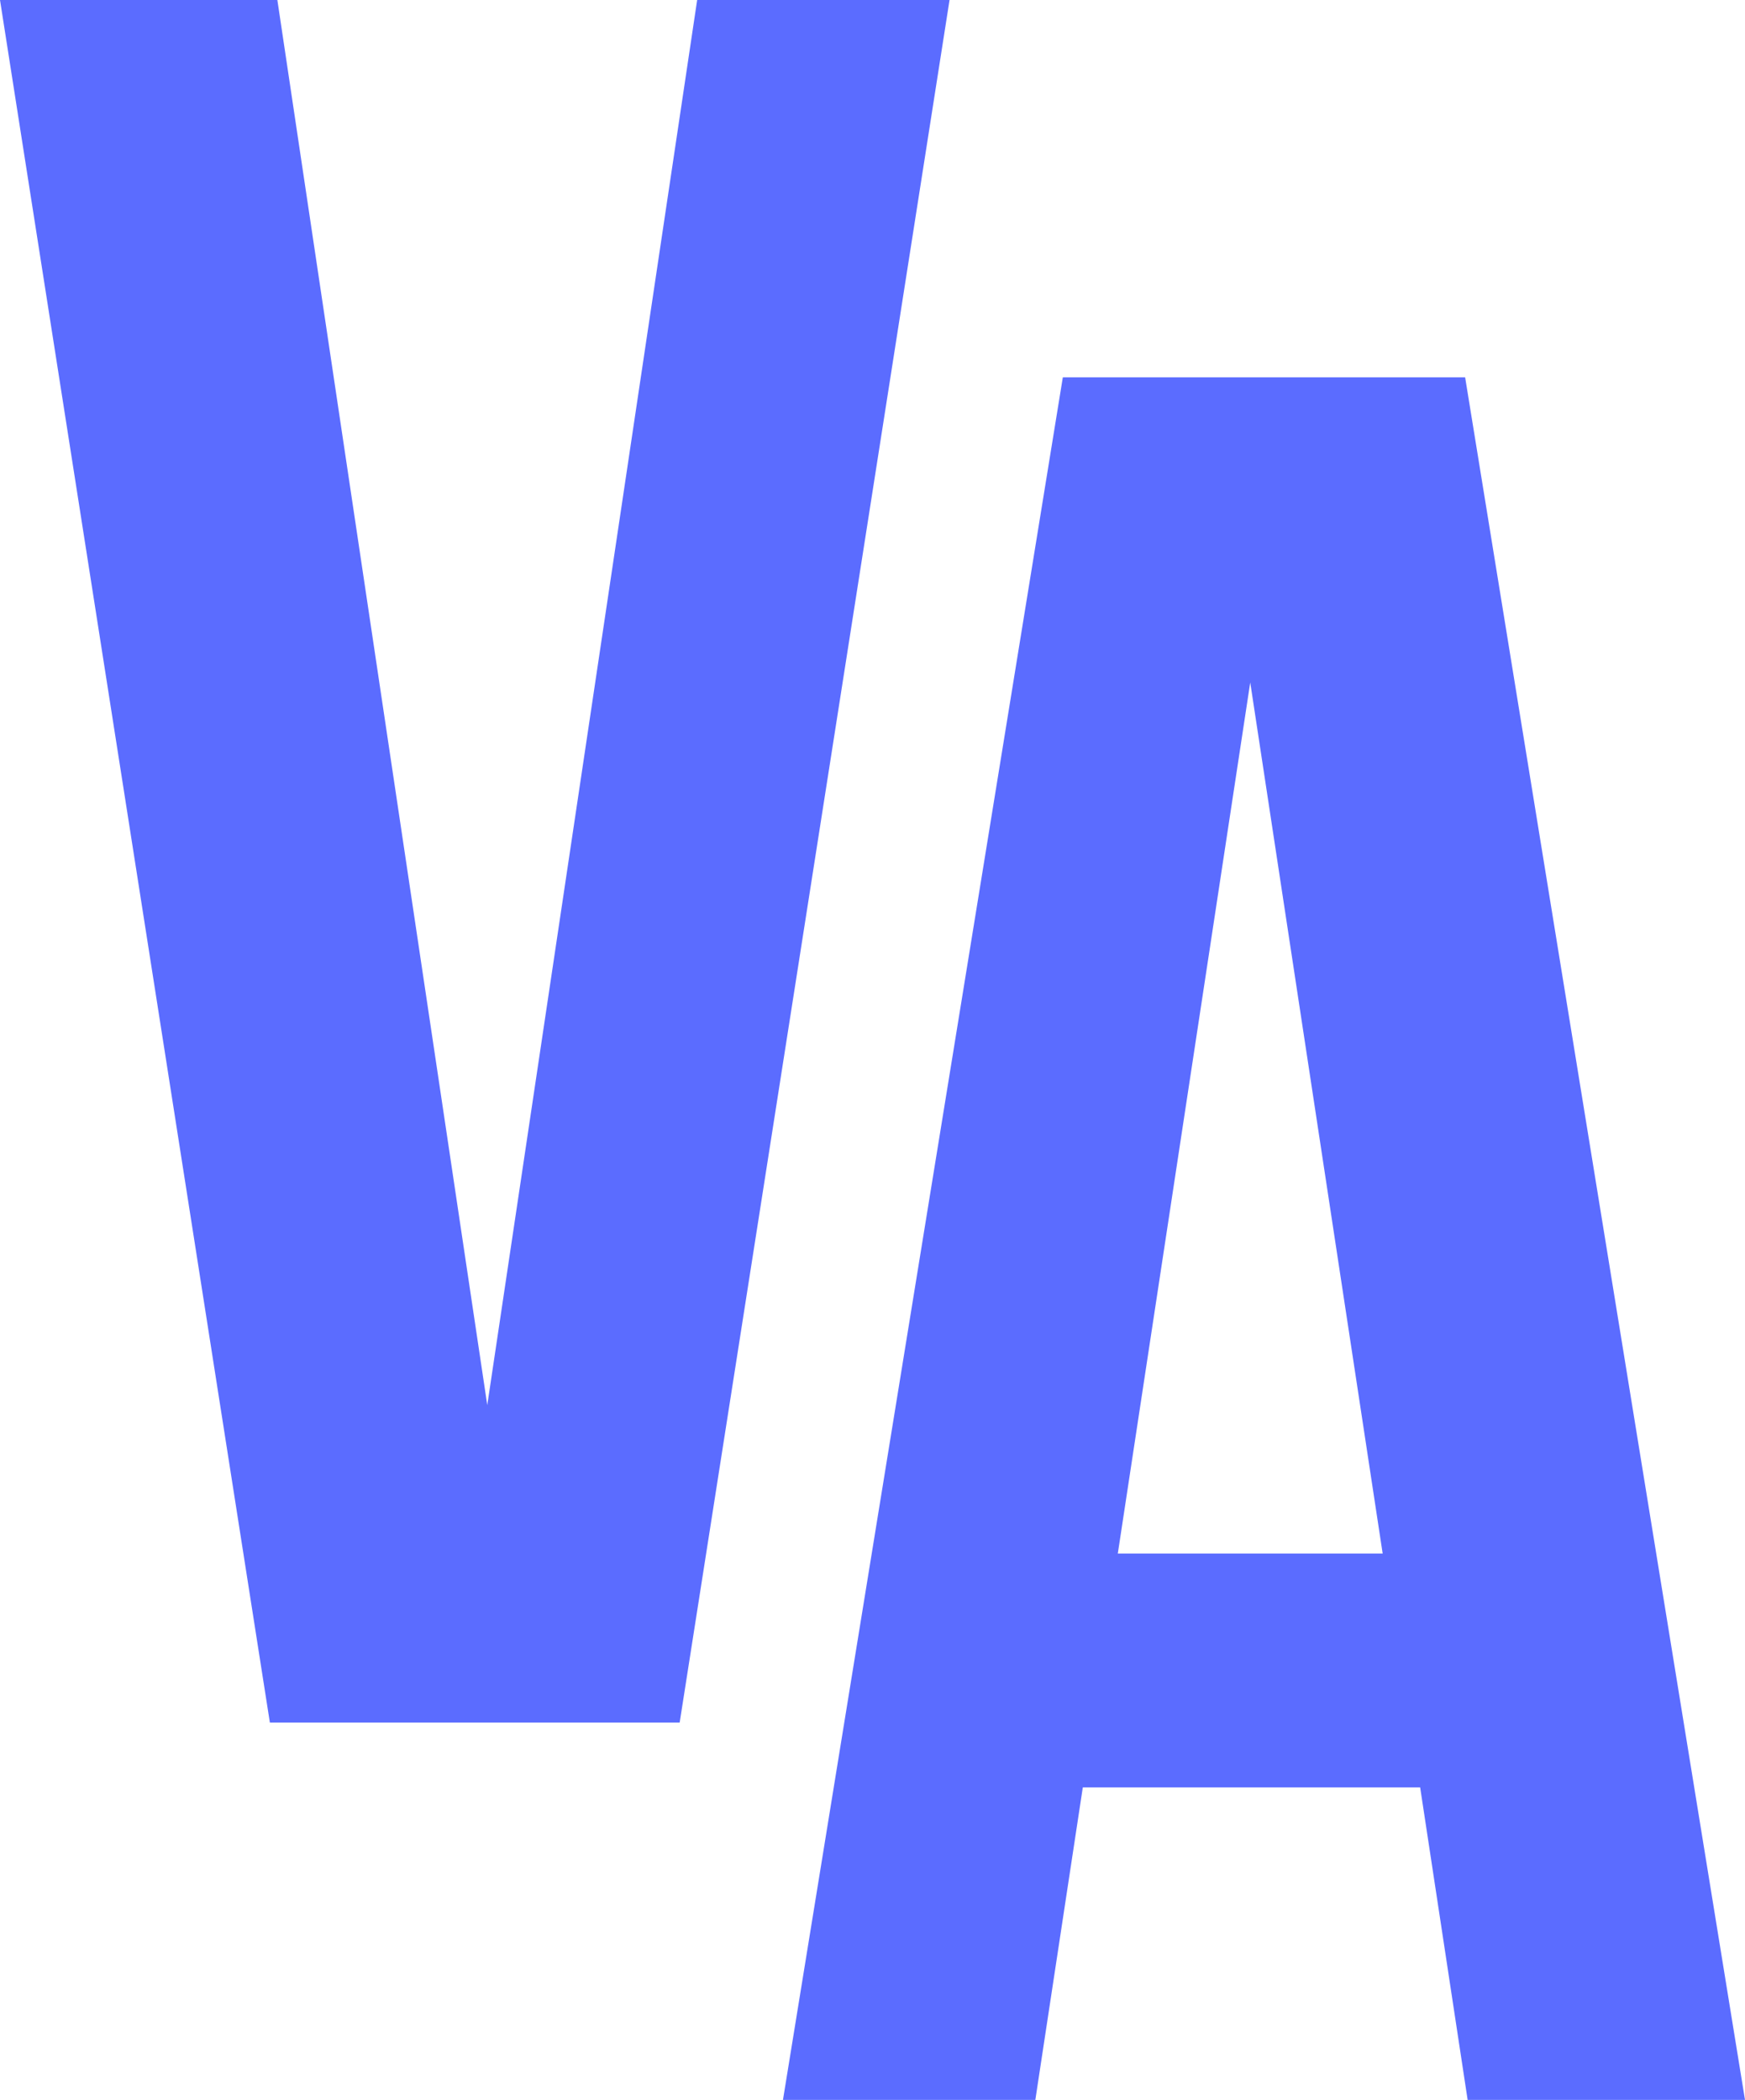
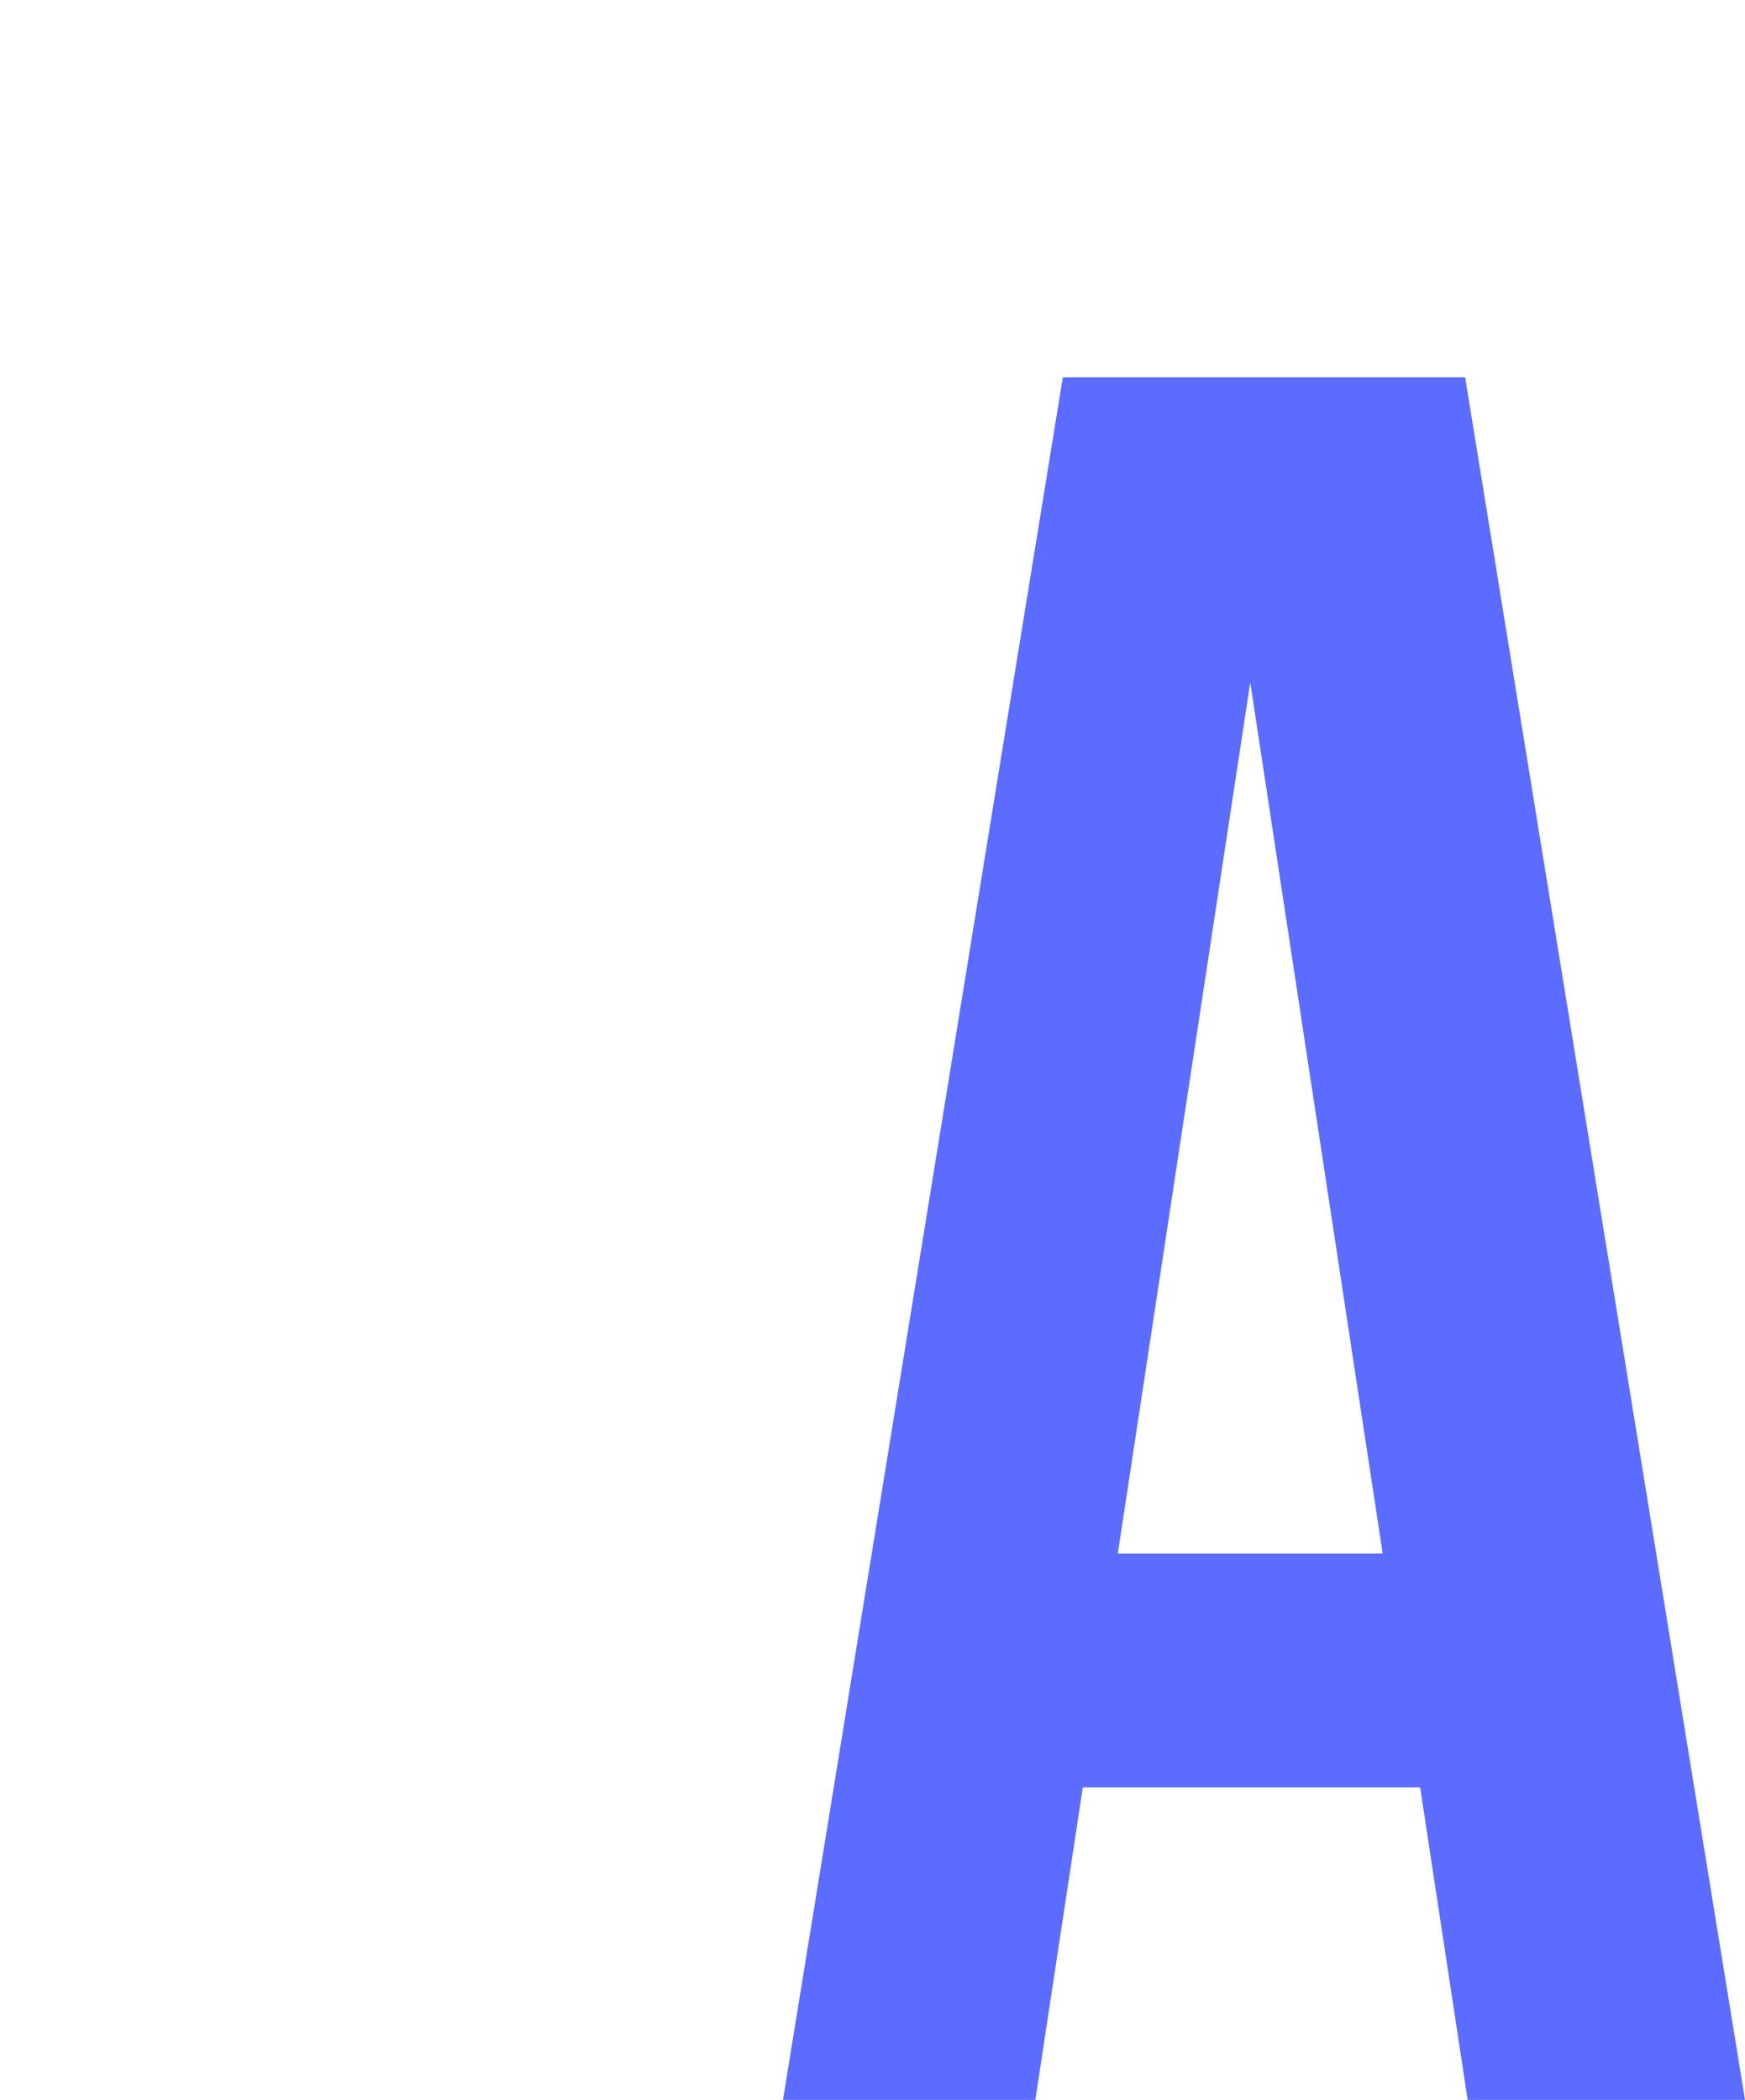
<svg xmlns="http://www.w3.org/2000/svg" width="113" height="136" viewBox="0 0 113 136" fill="none">
-   <path d="M31.554 91.003L45.146 0H61.489L44.013 111.563H17.476L0 0H17.961L31.554 91.003Z" fill="#5B6CFF" />
-   <path d="M113 136H95.039L91.964 115.759H70.119L67.045 136H50.702L68.825 24.438H94.877L113 136ZM72.385 100.619H89.537L80.961 44.2L72.385 100.619Z" fill="#5B6CFF" />
+   <path d="M113 136H95.039L91.964 115.759H70.119L67.045 136H50.702L68.825 24.438H94.877L113 136ZM72.385 100.619H89.537L80.961 44.2Z" fill="#5B6CFF" />
</svg>